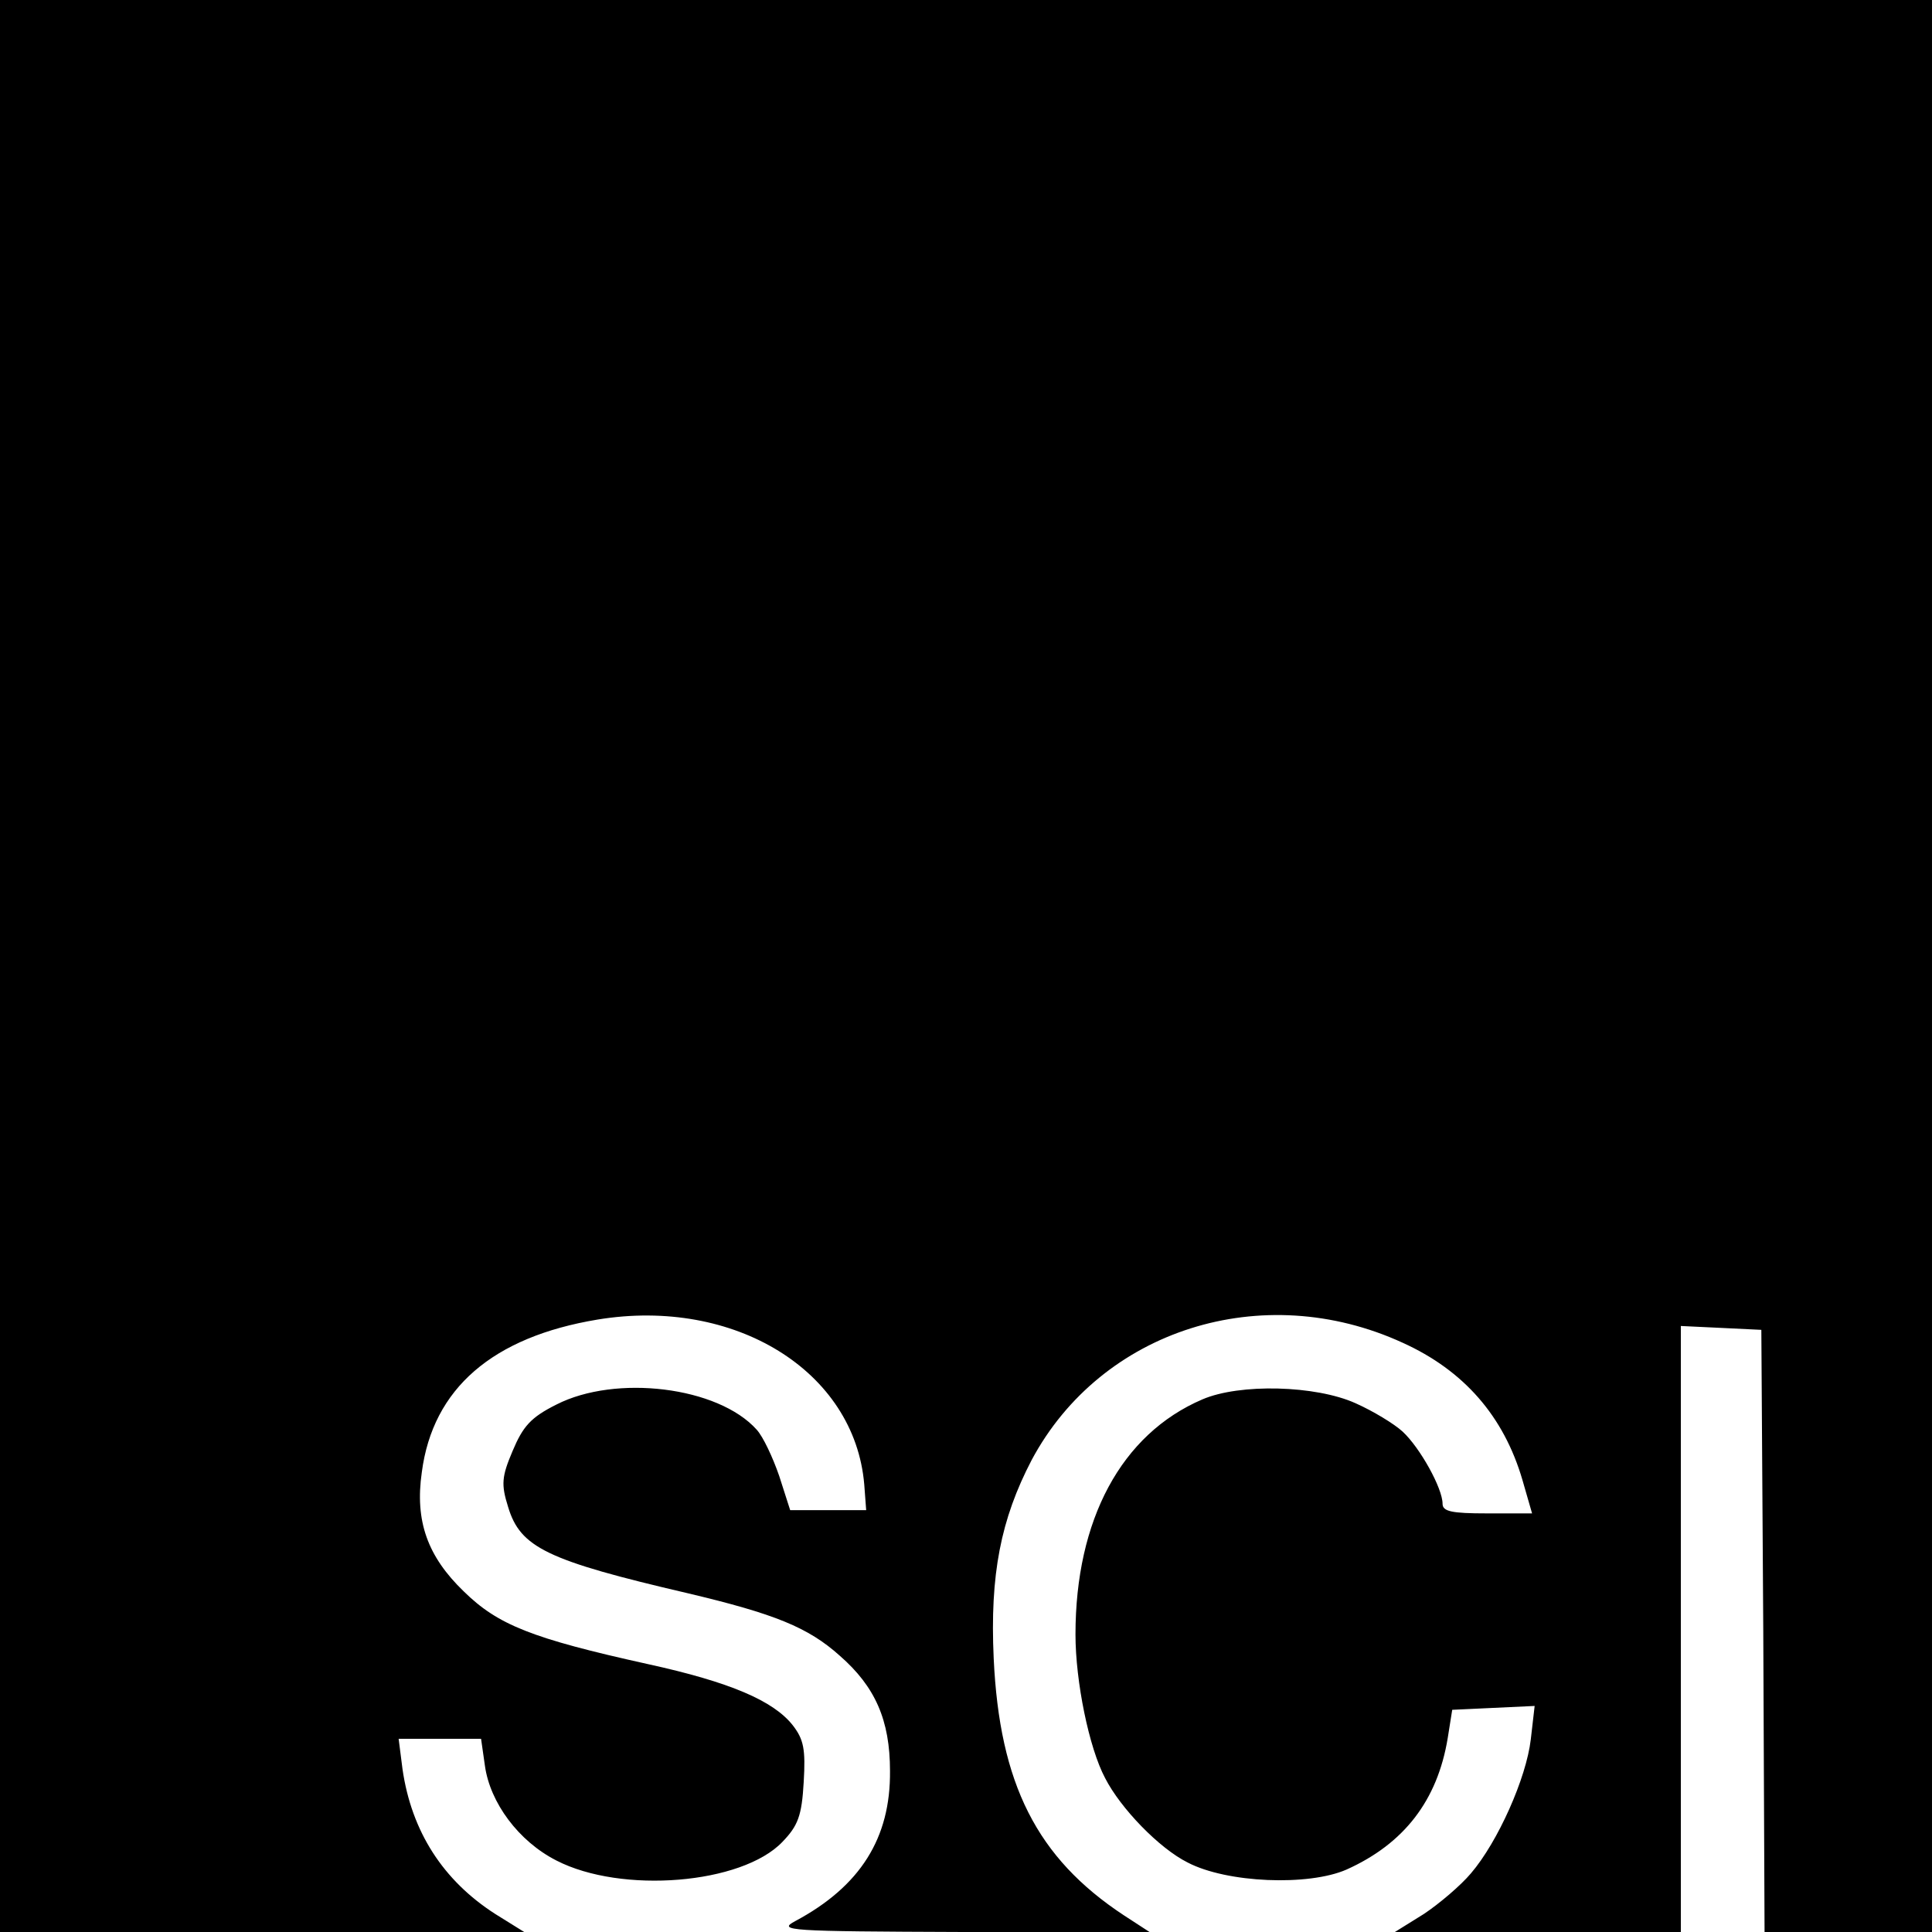
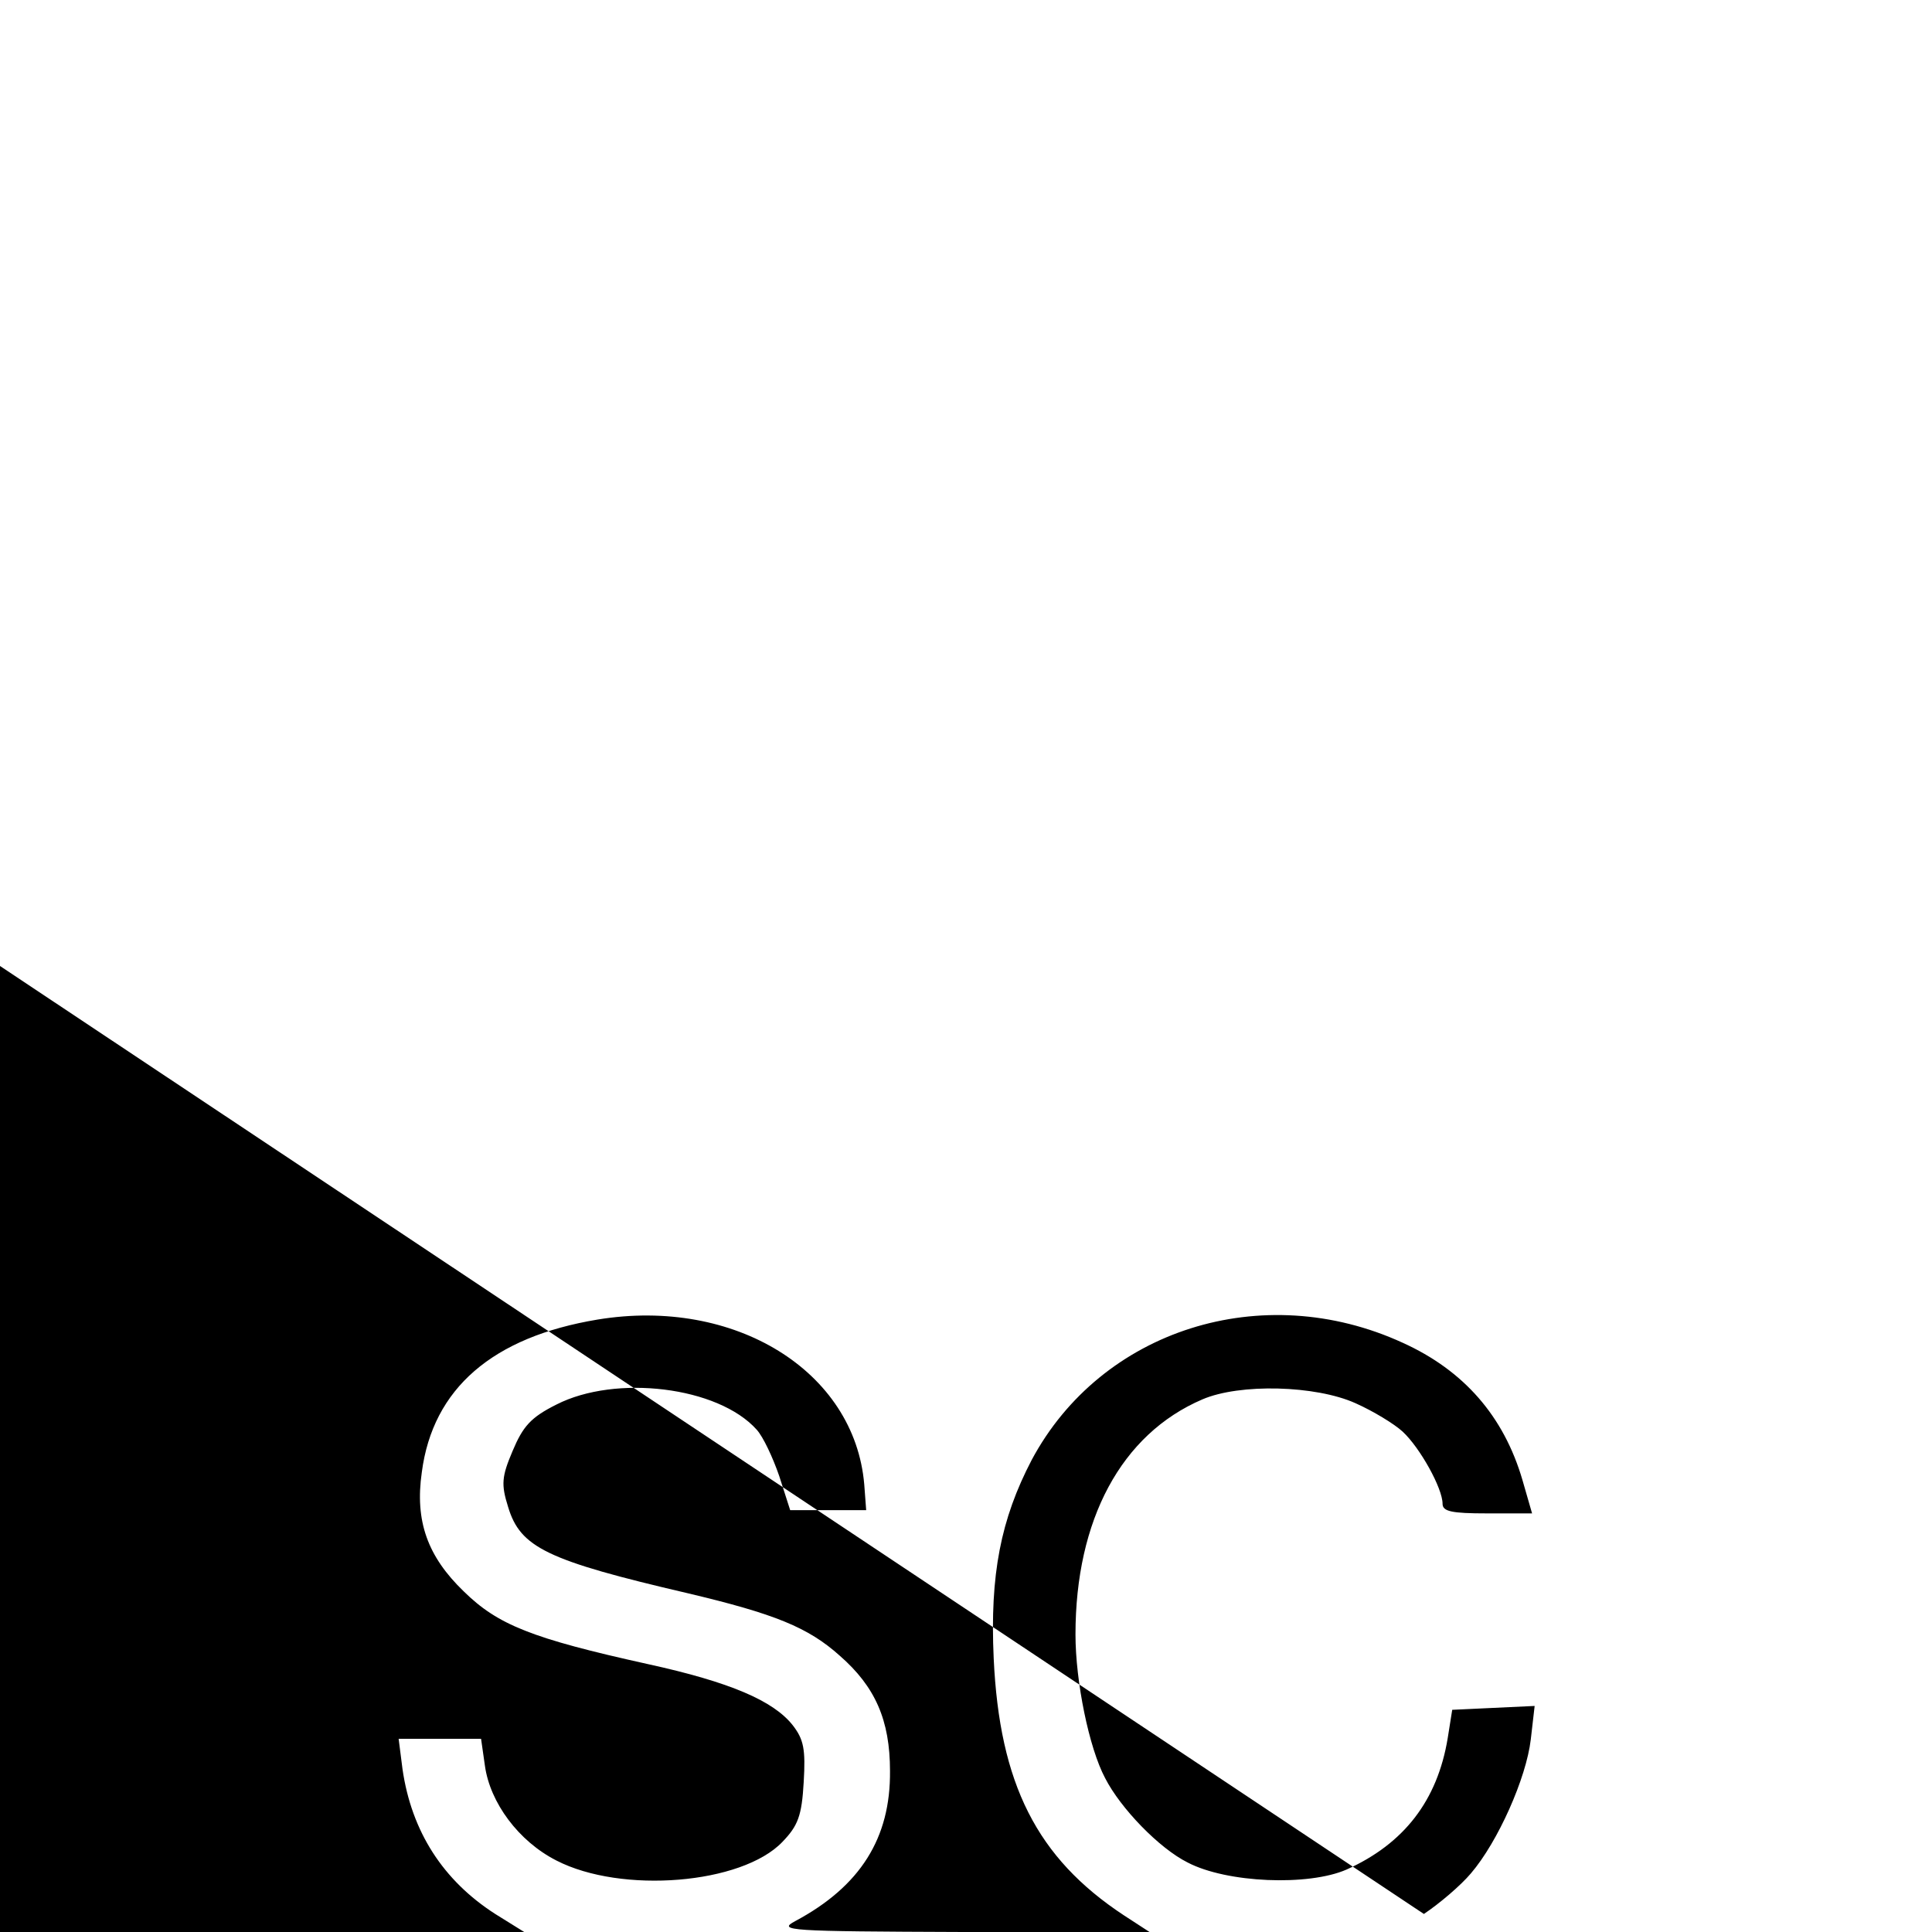
<svg xmlns="http://www.w3.org/2000/svg" version="1.0" width="300pt" height="300pt" viewBox="0 0 300 300" preserveAspectRatio="xMidYMid meet">
  <g transform="translate(0,300) scale(0.1,-0.1)" fill="#000000" stroke="none">
-     <path d="M0 1500 l0 -1500 407 0 407 0 -45 28 c-81 52 -130 128 -144 225 l-6 47 64 0 64 0 6 -42 c8 -57 52 -117 111 -147 101 -52 288 -37 351 29 24 25 30 40 33 93 3 51 0 66 -17 88 -30 38 -97 67 -225 95 -181 40 -233 61 -286 113 -56 54 -76 109 -65 185 17 130 110 210 273 237 213 35 399 -80 414 -256 l3 -40 -59 0 -59 0 -17 53 c-10 29 -25 61 -35 72 -60 67 -219 86 -311 39 -40 -20 -52 -34 -68 -72 -17 -40 -18 -52 -7 -87 19 -63 60 -83 279 -134 135 -32 187 -53 236 -97 55 -48 78 -100 78 -179 1 -104 -46 -179 -147 -233 -28 -15 -13 -16 260 -17 l290 0 -40 26 c-135 89 -193 204 -202 399 -6 130 11 216 59 308 108 202 358 282 576 182 95 -43 157 -114 186 -213 l15 -52 -70 0 c-55 0 -69 3 -69 15 0 24 -35 87 -62 112 -13 12 -46 32 -73 44 -62 28 -180 31 -238 6 -126 -54 -197 -187 -197 -365 0 -73 21 -176 46 -223 24 -47 84 -109 128 -131 61 -32 188 -37 247 -11 89 40 141 107 157 204 l7 44 64 3 64 3 -6 -52 c-7 -60 -51 -159 -93 -208 -16 -19 -49 -47 -73 -63 l-45 -28 222 0 222 0 0 470 0 471 63 -3 62 -3 3 -468 2 -467 130 0 130 0 0 1500 0 1500 -1500 0 -1500 0 0 -1500z" />
+     <path d="M0 1500 l0 -1500 407 0 407 0 -45 28 c-81 52 -130 128 -144 225 l-6 47 64 0 64 0 6 -42 c8 -57 52 -117 111 -147 101 -52 288 -37 351 29 24 25 30 40 33 93 3 51 0 66 -17 88 -30 38 -97 67 -225 95 -181 40 -233 61 -286 113 -56 54 -76 109 -65 185 17 130 110 210 273 237 213 35 399 -80 414 -256 l3 -40 -59 0 -59 0 -17 53 c-10 29 -25 61 -35 72 -60 67 -219 86 -311 39 -40 -20 -52 -34 -68 -72 -17 -40 -18 -52 -7 -87 19 -63 60 -83 279 -134 135 -32 187 -53 236 -97 55 -48 78 -100 78 -179 1 -104 -46 -179 -147 -233 -28 -15 -13 -16 260 -17 l290 0 -40 26 c-135 89 -193 204 -202 399 -6 130 11 216 59 308 108 202 358 282 576 182 95 -43 157 -114 186 -213 l15 -52 -70 0 c-55 0 -69 3 -69 15 0 24 -35 87 -62 112 -13 12 -46 32 -73 44 -62 28 -180 31 -238 6 -126 -54 -197 -187 -197 -365 0 -73 21 -176 46 -223 24 -47 84 -109 128 -131 61 -32 188 -37 247 -11 89 40 141 107 157 204 l7 44 64 3 64 3 -6 -52 c-7 -60 -51 -159 -93 -208 -16 -19 -49 -47 -73 -63 z" />
  </g>
</svg>